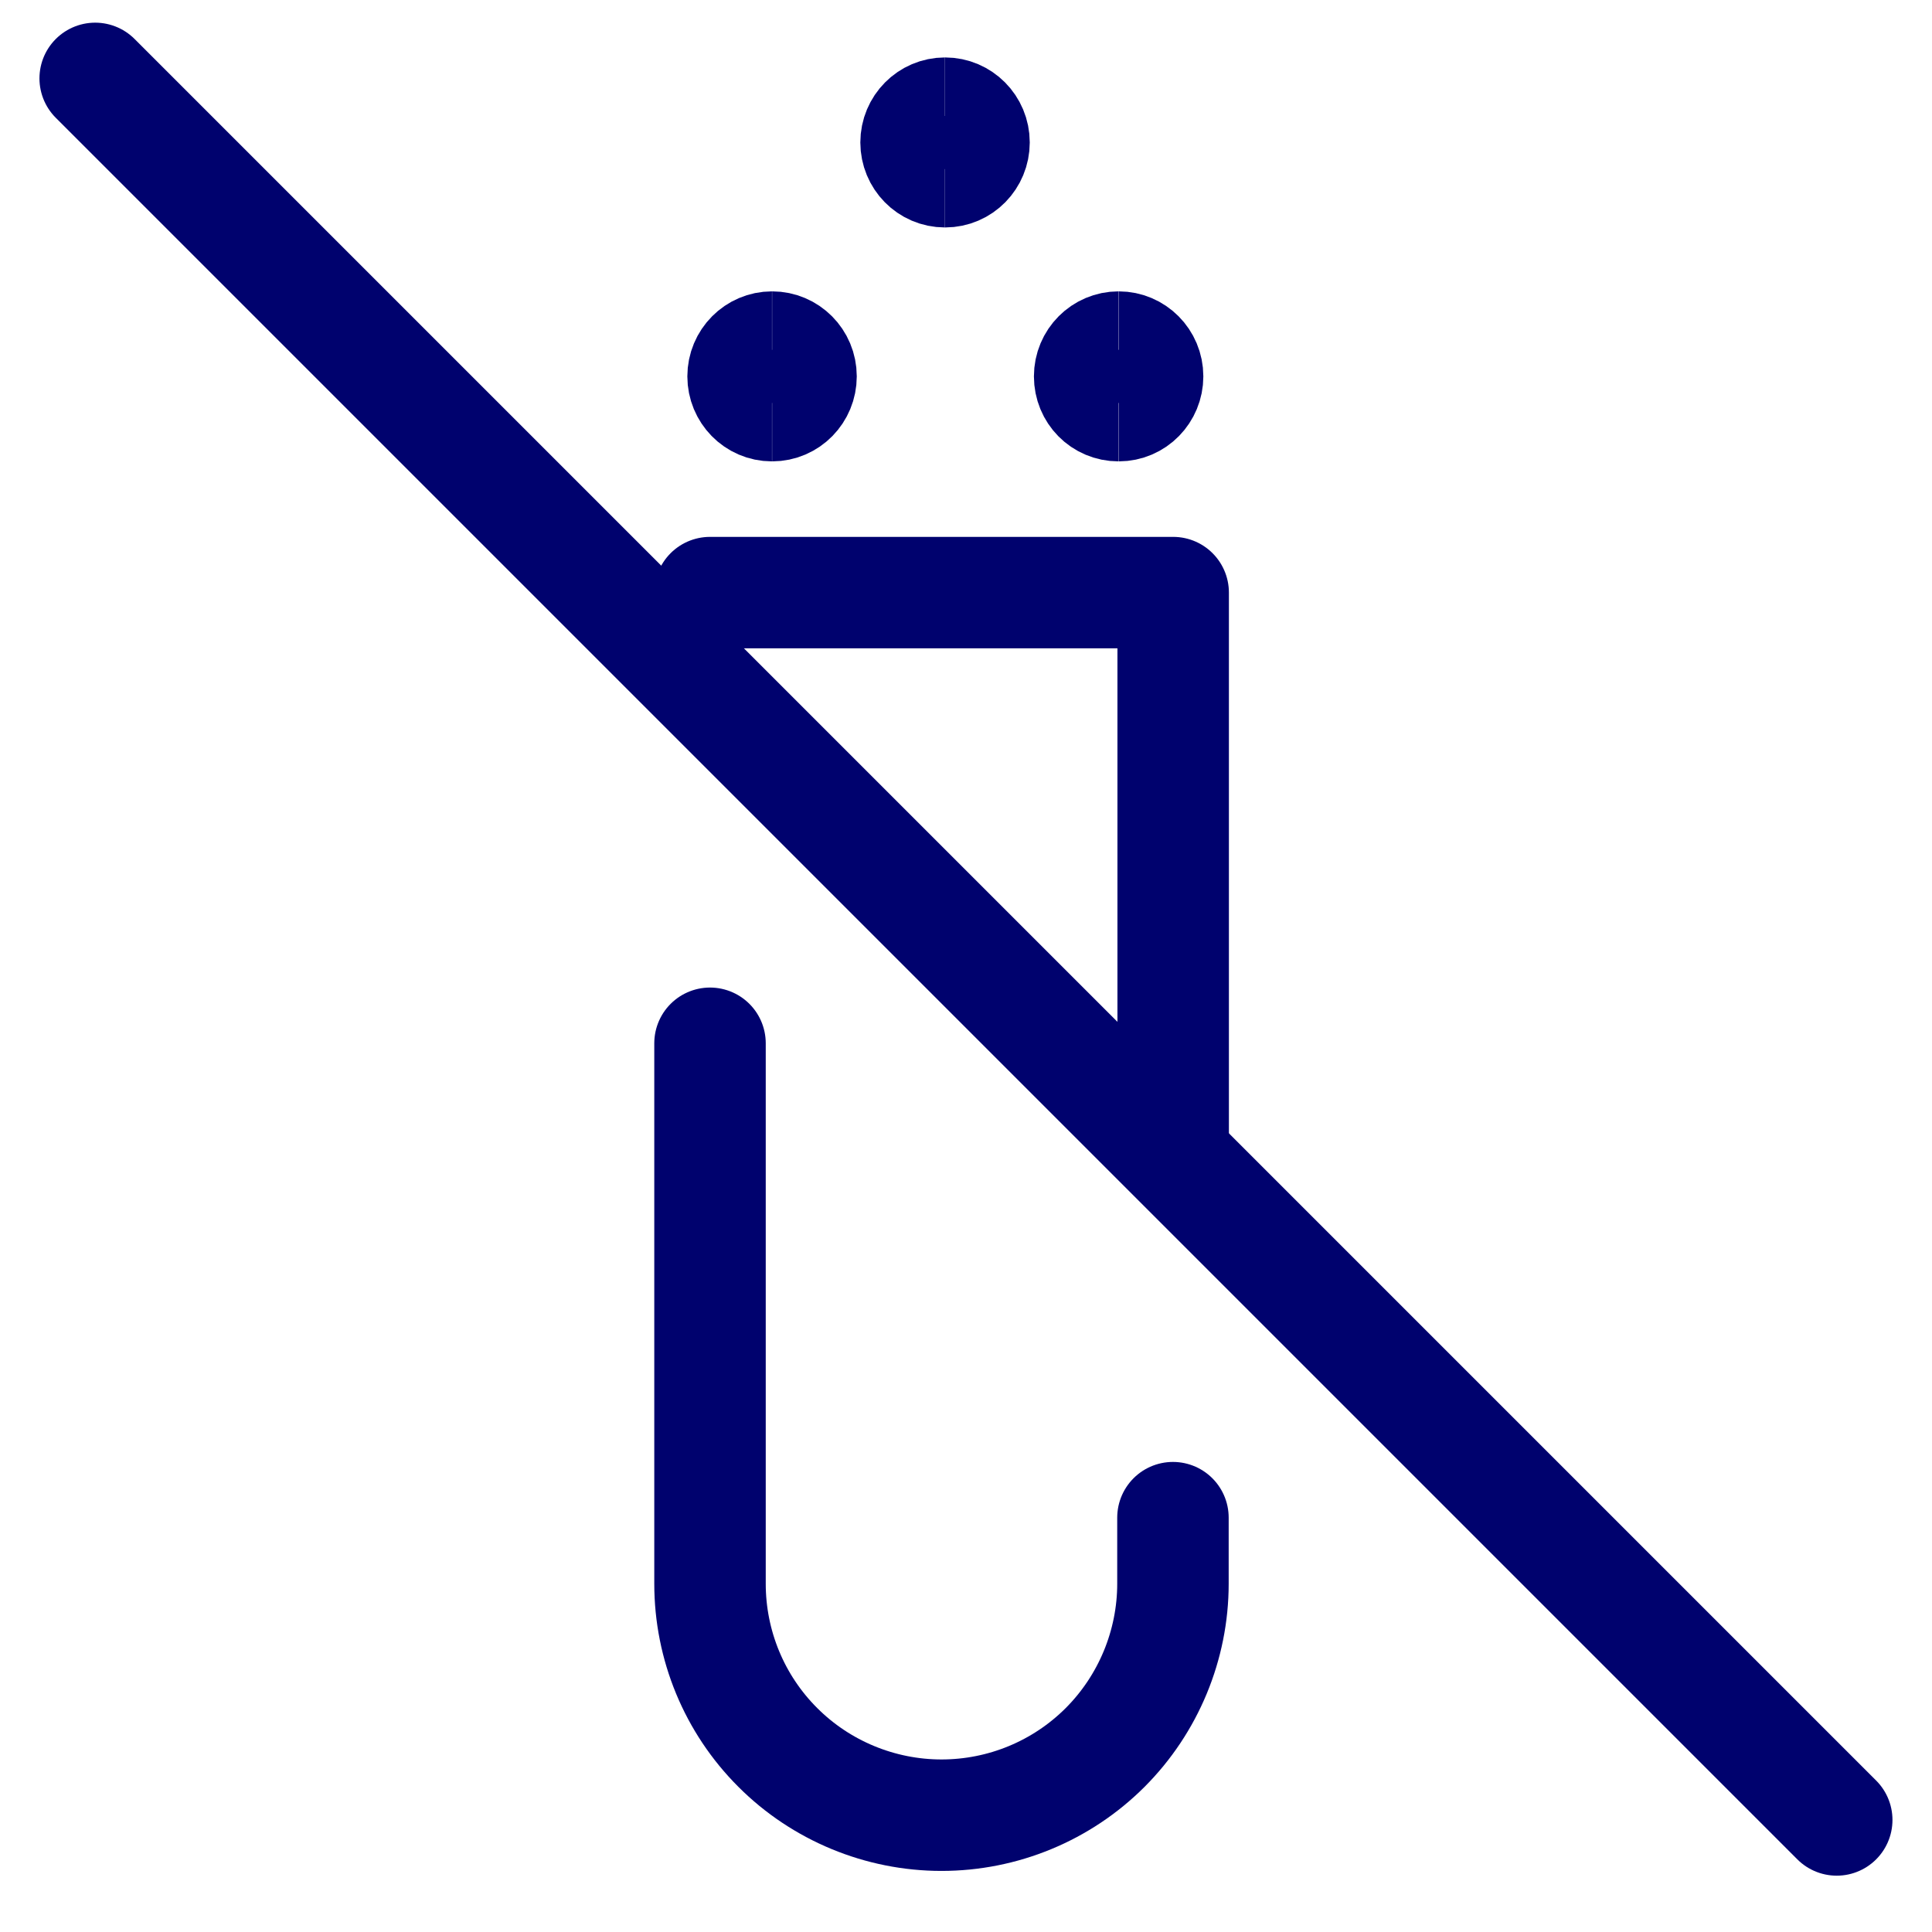
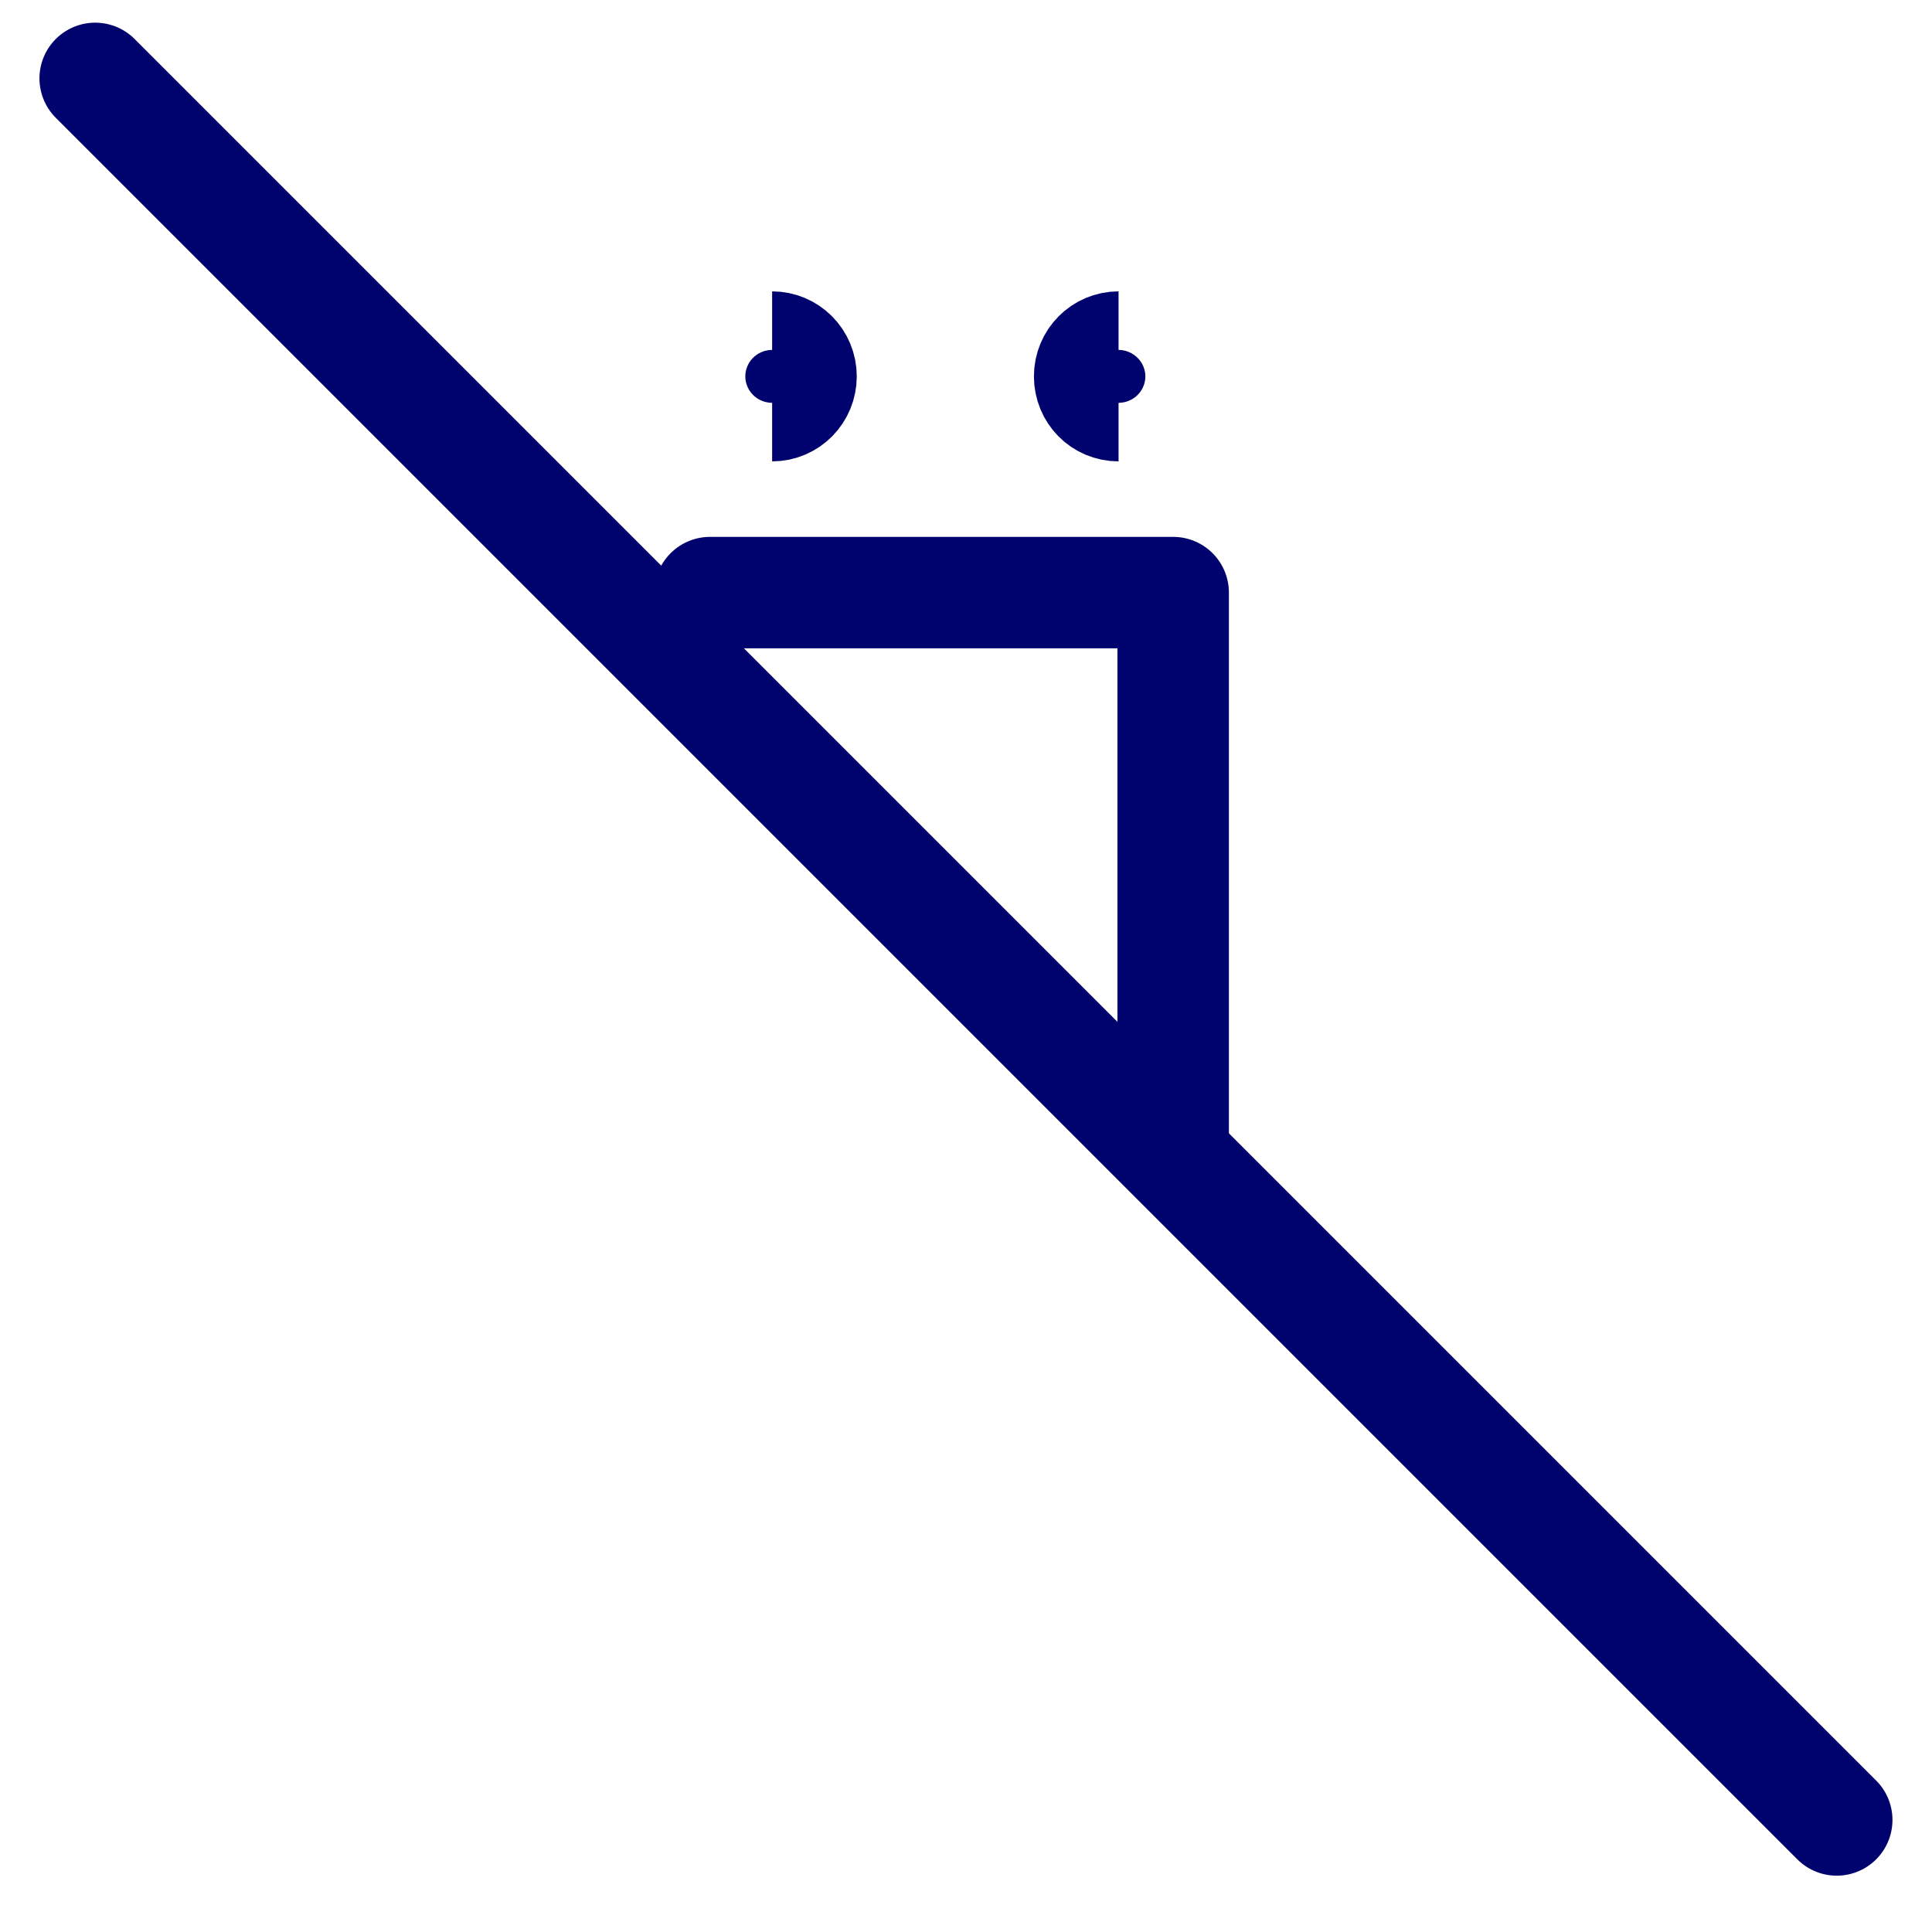
<svg xmlns="http://www.w3.org/2000/svg" fill="none" viewBox="0 0 26 26" height="26" width="26">
  <path stroke-linejoin="round" stroke-linecap="round" stroke-width="1.5" stroke="#00026E" d="M1.281 1.055L24.718 24.492" />
-   <path stroke-linejoin="round" stroke-linecap="round" stroke-width="1.5" stroke="#00026E" d="M15.785 20.424V21.313C15.785 22.139 15.454 22.934 14.873 23.516C14.287 24.102 13.495 24.428 12.67 24.428C11.844 24.428 11.048 24.098 10.467 23.516C9.881 22.931 9.555 22.139 9.555 21.313V14.04" />
  <path stroke-linejoin="round" stroke-linecap="round" stroke-width="1.5" stroke="#00026E" d="M9.555 7.975H15.788V15.395" />
-   <path stroke-miterlimit="16" stroke-width="1.5" stroke="#00026E" d="M15.055 4.671C15.268 4.671 15.444 4.845 15.444 5.065C15.444 5.281 15.272 5.459 15.055 5.459" />
  <path stroke-miterlimit="16" stroke-width="1.5" stroke="#00026E" d="M15.053 4.671C14.84 4.671 14.664 4.845 14.664 5.065C14.664 5.285 14.836 5.459 15.053 5.459" />
  <path stroke-miterlimit="16" stroke-width="1.5" stroke="#00026E" d="M10.391 4.671C10.604 4.671 10.78 4.845 10.78 5.065C10.78 5.281 10.608 5.459 10.391 5.459" />
-   <path stroke-miterlimit="16" stroke-width="1.5" stroke="#00026E" d="M10.389 4.671C10.176 4.671 10 4.846 10 5.065C10 5.281 10.172 5.459 10.389 5.459" />
-   <path stroke-miterlimit="16" stroke-width="1.5" stroke="#00026E" d="M12.719 1.523C12.932 1.523 13.108 1.698 13.108 1.917C13.108 2.133 12.936 2.311 12.719 2.311" />
-   <path stroke-miterlimit="16" stroke-width="1.5" stroke="#00026E" d="M12.717 1.523C12.504 1.523 12.328 1.698 12.328 1.917C12.328 2.133 12.5 2.311 12.717 2.311" />
</svg>